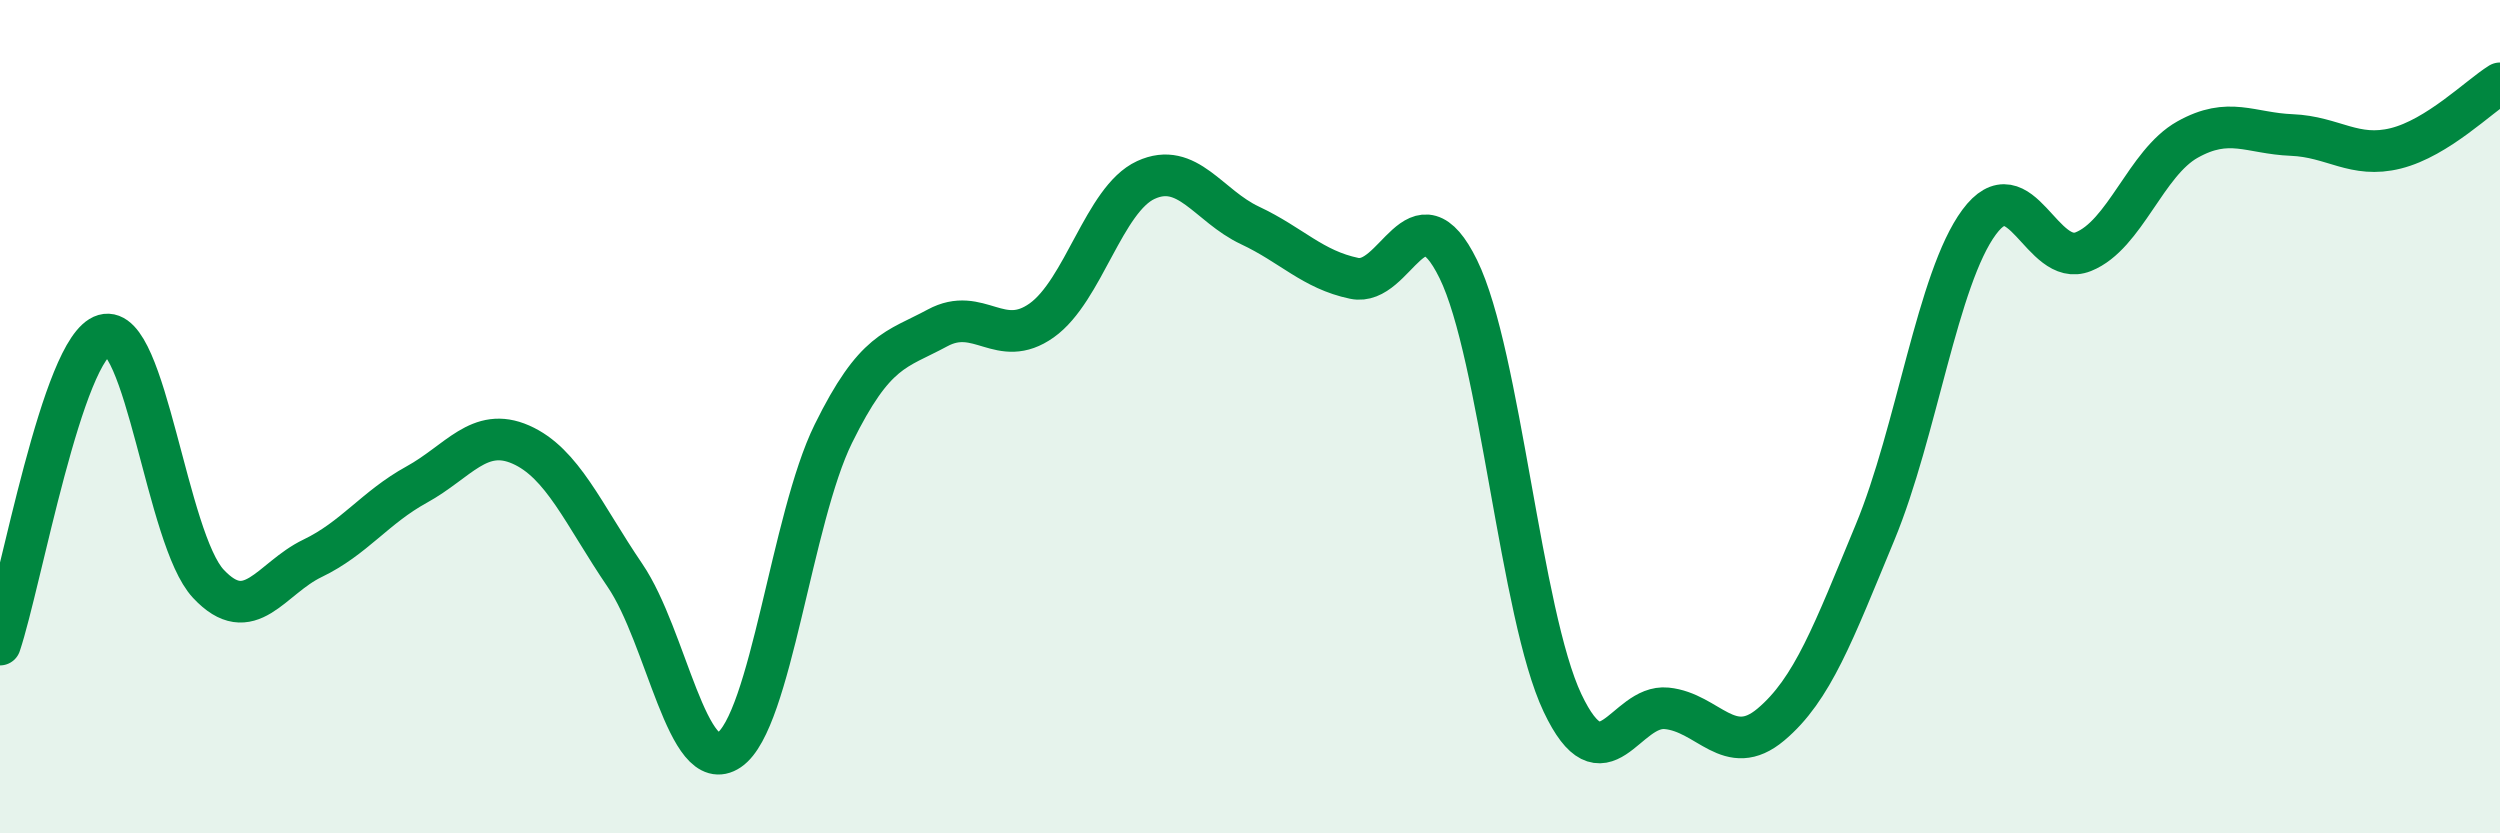
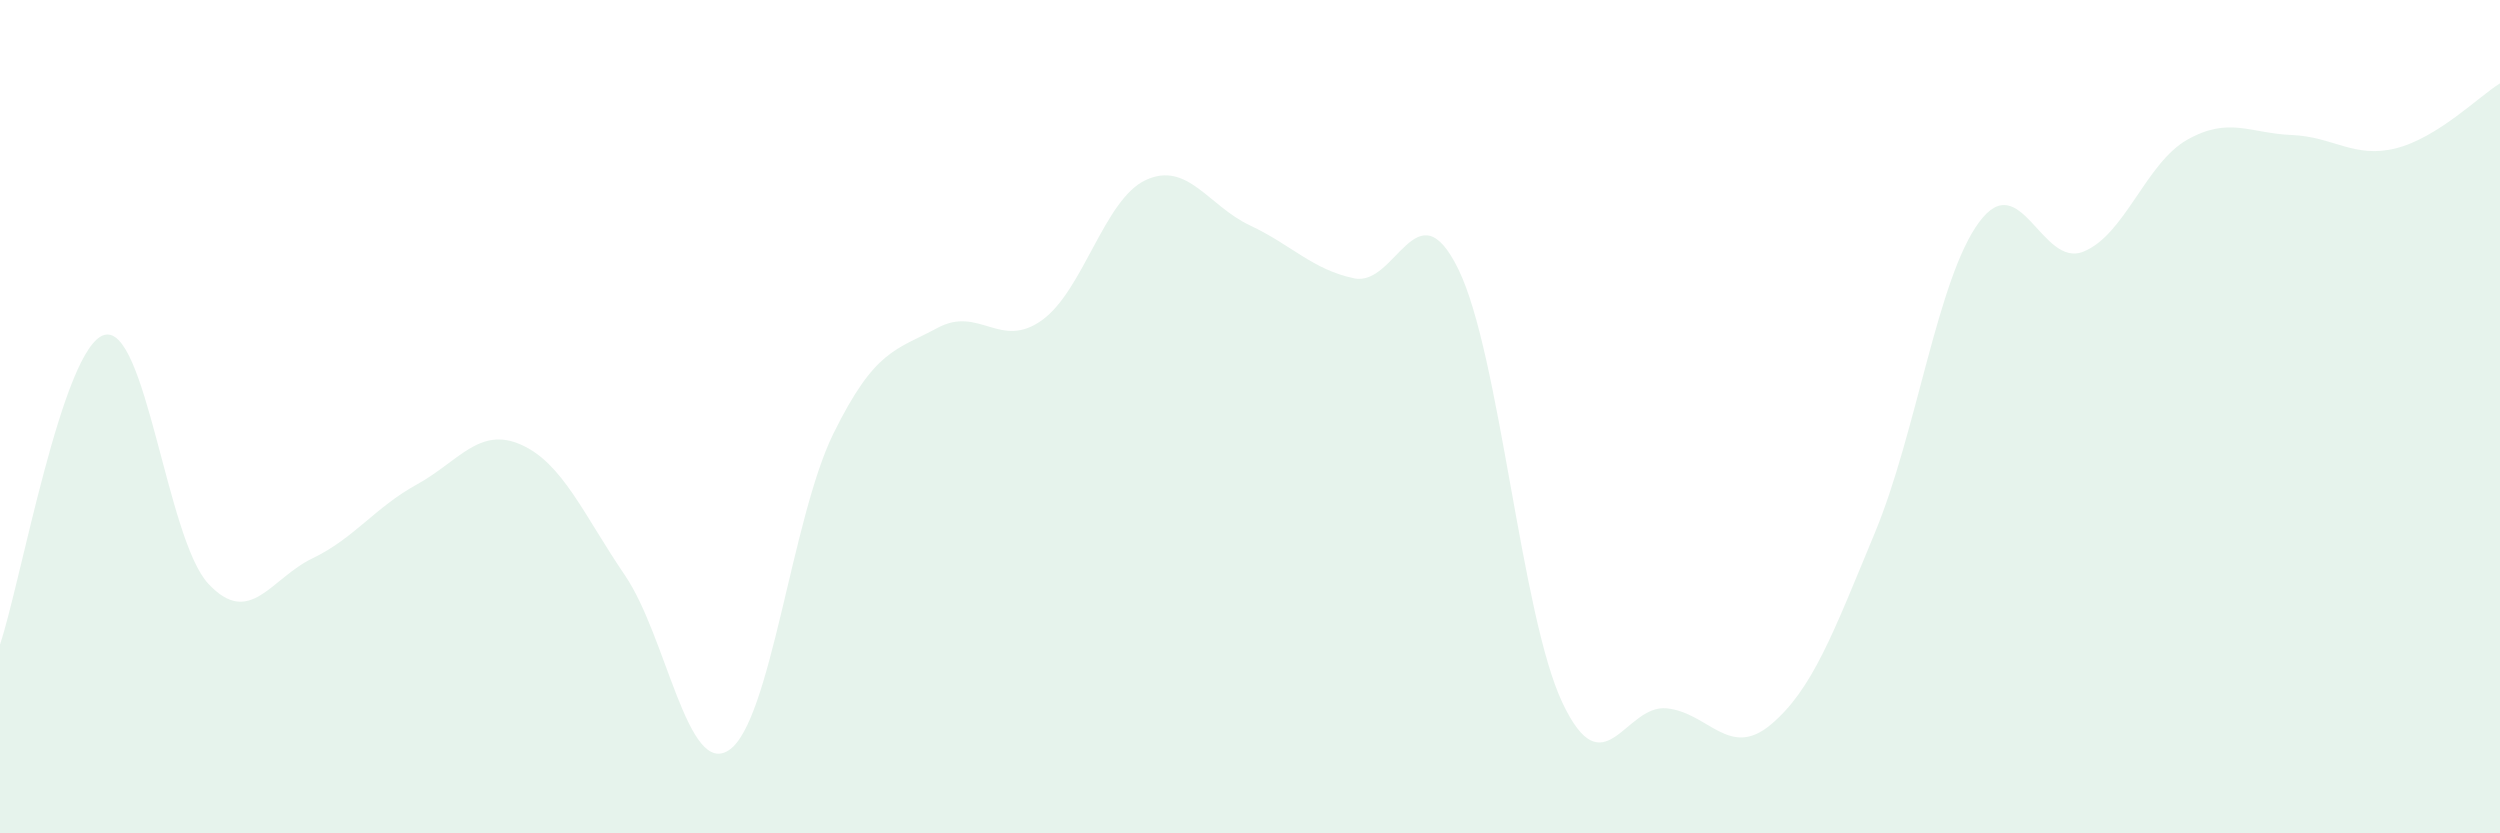
<svg xmlns="http://www.w3.org/2000/svg" width="60" height="20" viewBox="0 0 60 20">
  <path d="M 0,15.47 C 0.5,13.98 1.5,8.33 2.5,8.04 C 3.5,7.75 4,12.94 5,14.01 C 6,15.08 6.5,13.88 7.5,13.4 C 8.5,12.92 9,12.18 10,11.63 C 11,11.08 11.5,10.23 12.5,10.67 C 13.5,11.11 14,12.34 15,13.81 C 16,15.28 16.5,18.68 17.5,18 C 18.5,17.32 19,12.44 20,10.41 C 21,8.38 21.5,8.41 22.5,7.87 C 23.5,7.33 24,8.4 25,7.69 C 26,6.98 26.5,4.78 27.5,4.32 C 28.5,3.86 29,4.94 30,5.41 C 31,5.88 31.5,6.47 32.5,6.68 C 33.5,6.89 34,4.42 35,6.46 C 36,8.5 36.5,14.76 37.5,16.87 C 38.5,18.98 39,16.9 40,17 C 41,17.1 41.5,18.23 42.5,17.39 C 43.5,16.55 44,15.19 45,12.78 C 46,10.37 46.5,6.68 47.5,5.33 C 48.5,3.98 49,6.44 50,6.04 C 51,5.64 51.5,3.91 52.5,3.35 C 53.5,2.79 54,3.2 55,3.24 C 56,3.28 56.5,3.81 57.5,3.56 C 58.5,3.31 59.5,2.31 60,2L60 20L0 20Z" fill="#008740" opacity="0.1" stroke-linecap="round" stroke-linejoin="round" />
-   <path d="M 0,15.47 C 0.5,13.98 1.5,8.33 2.5,8.04 C 3.5,7.75 4,12.94 5,14.01 C 6,15.08 6.5,13.88 7.5,13.4 C 8.5,12.92 9,12.18 10,11.63 C 11,11.08 11.5,10.23 12.5,10.67 C 13.5,11.11 14,12.34 15,13.81 C 16,15.28 16.5,18.68 17.5,18 C 18.5,17.32 19,12.44 20,10.41 C 21,8.38 21.5,8.41 22.5,7.87 C 23.5,7.33 24,8.4 25,7.69 C 26,6.98 26.5,4.78 27.5,4.32 C 28.5,3.86 29,4.94 30,5.41 C 31,5.88 31.5,6.47 32.5,6.68 C 33.5,6.89 34,4.42 35,6.46 C 36,8.5 36.5,14.76 37.5,16.87 C 38.5,18.98 39,16.9 40,17 C 41,17.1 41.5,18.23 42.5,17.39 C 43.5,16.55 44,15.19 45,12.78 C 46,10.37 46.5,6.68 47.5,5.33 C 48.5,3.98 49,6.44 50,6.04 C 51,5.64 51.5,3.91 52.5,3.35 C 53.5,2.79 54,3.2 55,3.24 C 56,3.28 56.5,3.81 57.5,3.56 C 58.5,3.31 59.5,2.31 60,2" stroke="#008740" stroke-width="1" fill="none" stroke-linecap="round" stroke-linejoin="round" />
</svg>